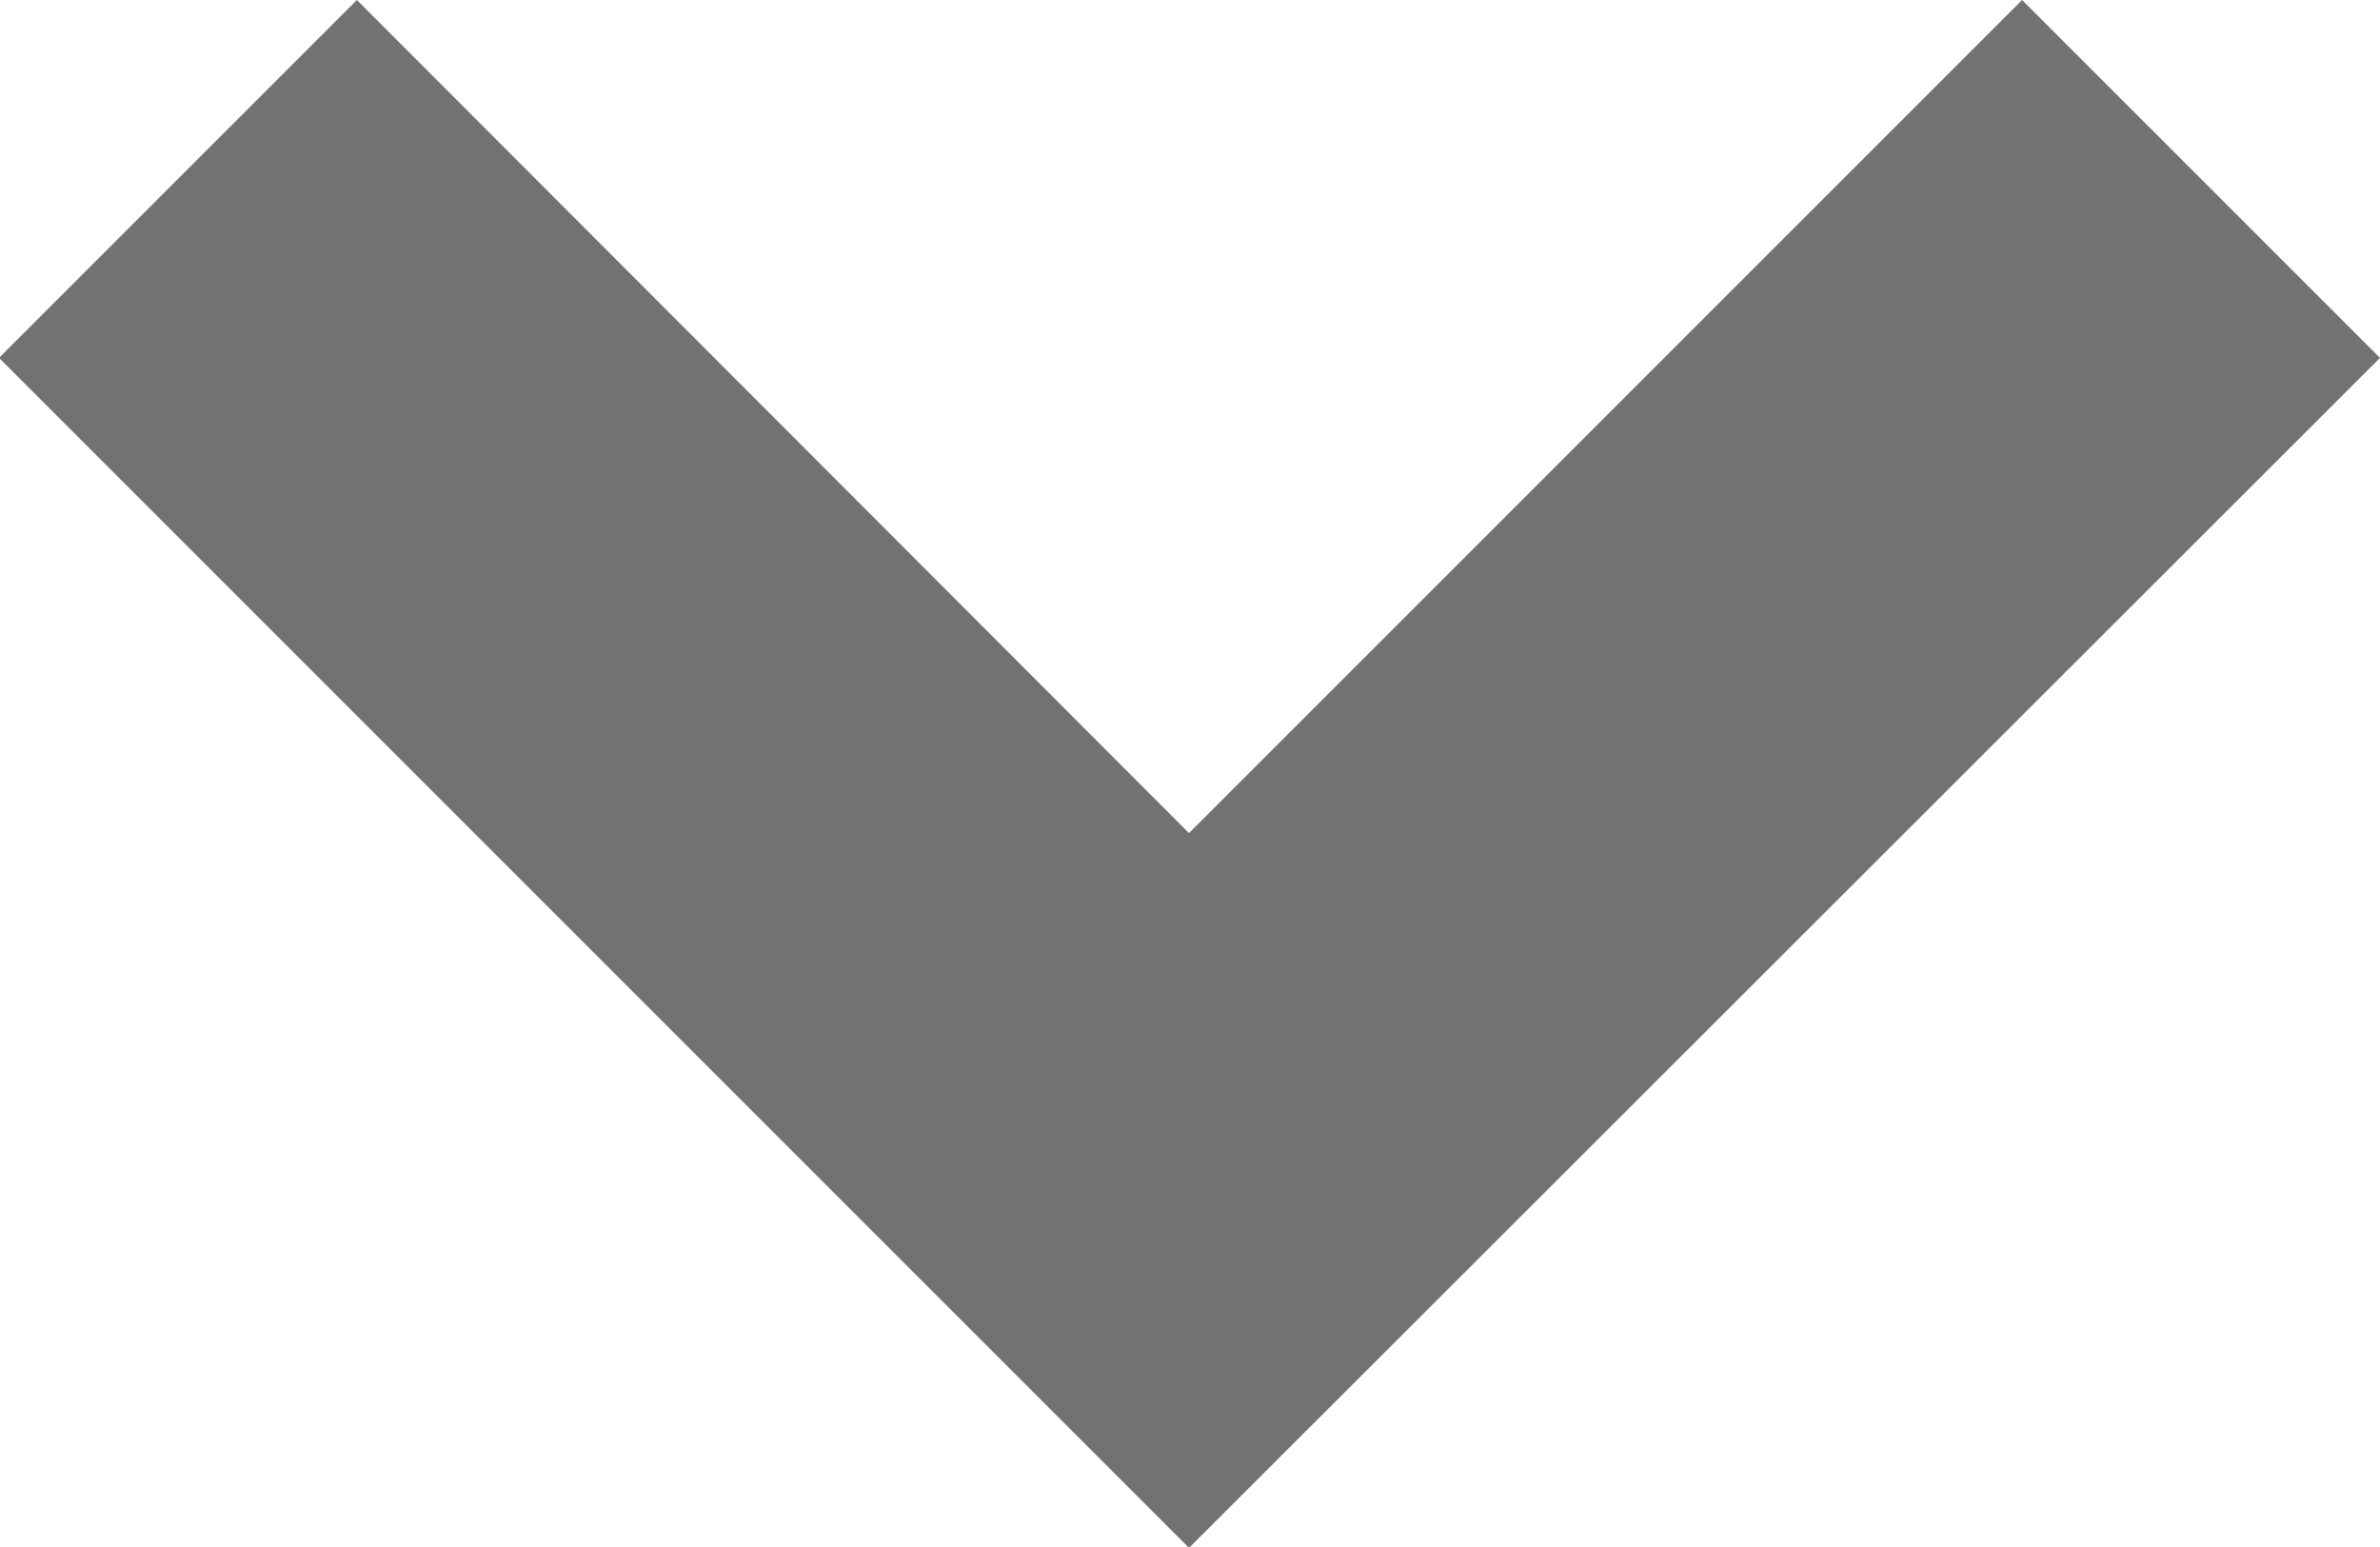
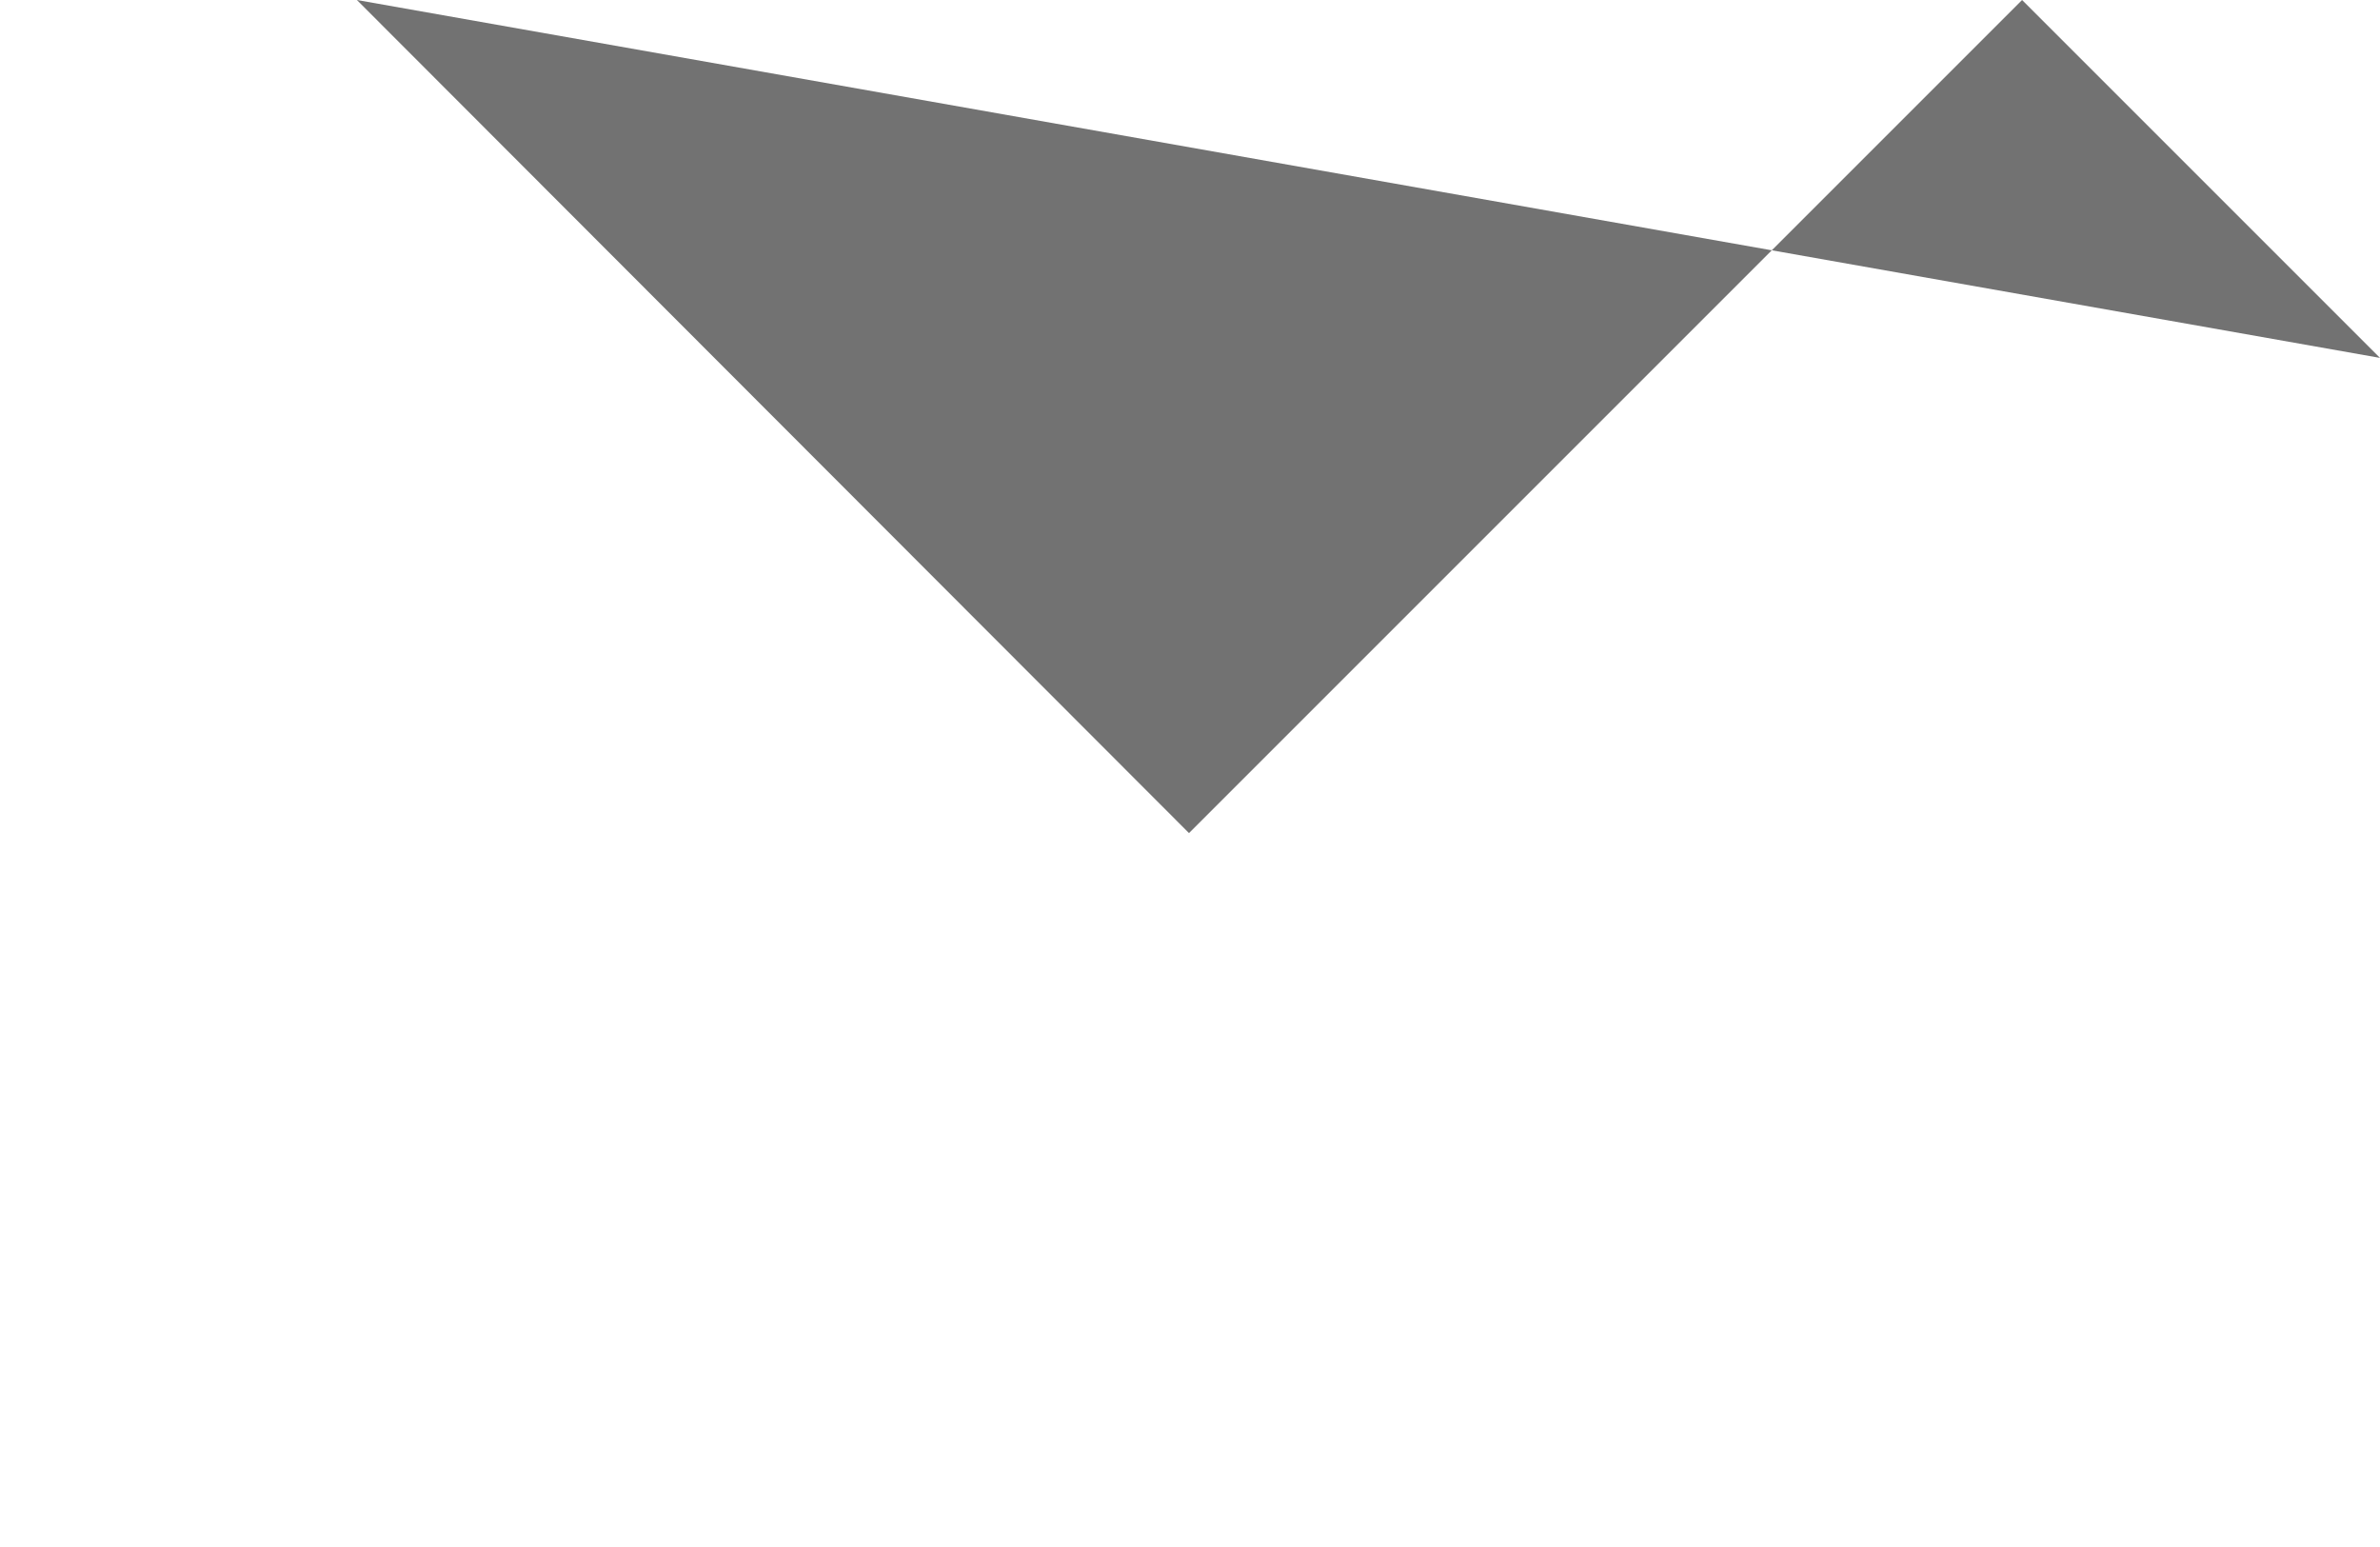
<svg xmlns="http://www.w3.org/2000/svg" width="11.97" height="7.781" viewBox="0 0 11.97 7.781">
-   <path id="Path_1256" data-name="Path 1256" d="M18,16.175l1.8,1.8,5.985-5.985L19.8,6,18,7.8l4.19,4.19Z" transform="translate(17.97 -18) rotate(90)" fill="#727272" />
+   <path id="Path_1256" data-name="Path 1256" d="M18,16.175L19.8,6,18,7.8l4.19,4.19Z" transform="translate(17.97 -18) rotate(90)" fill="#727272" />
</svg>